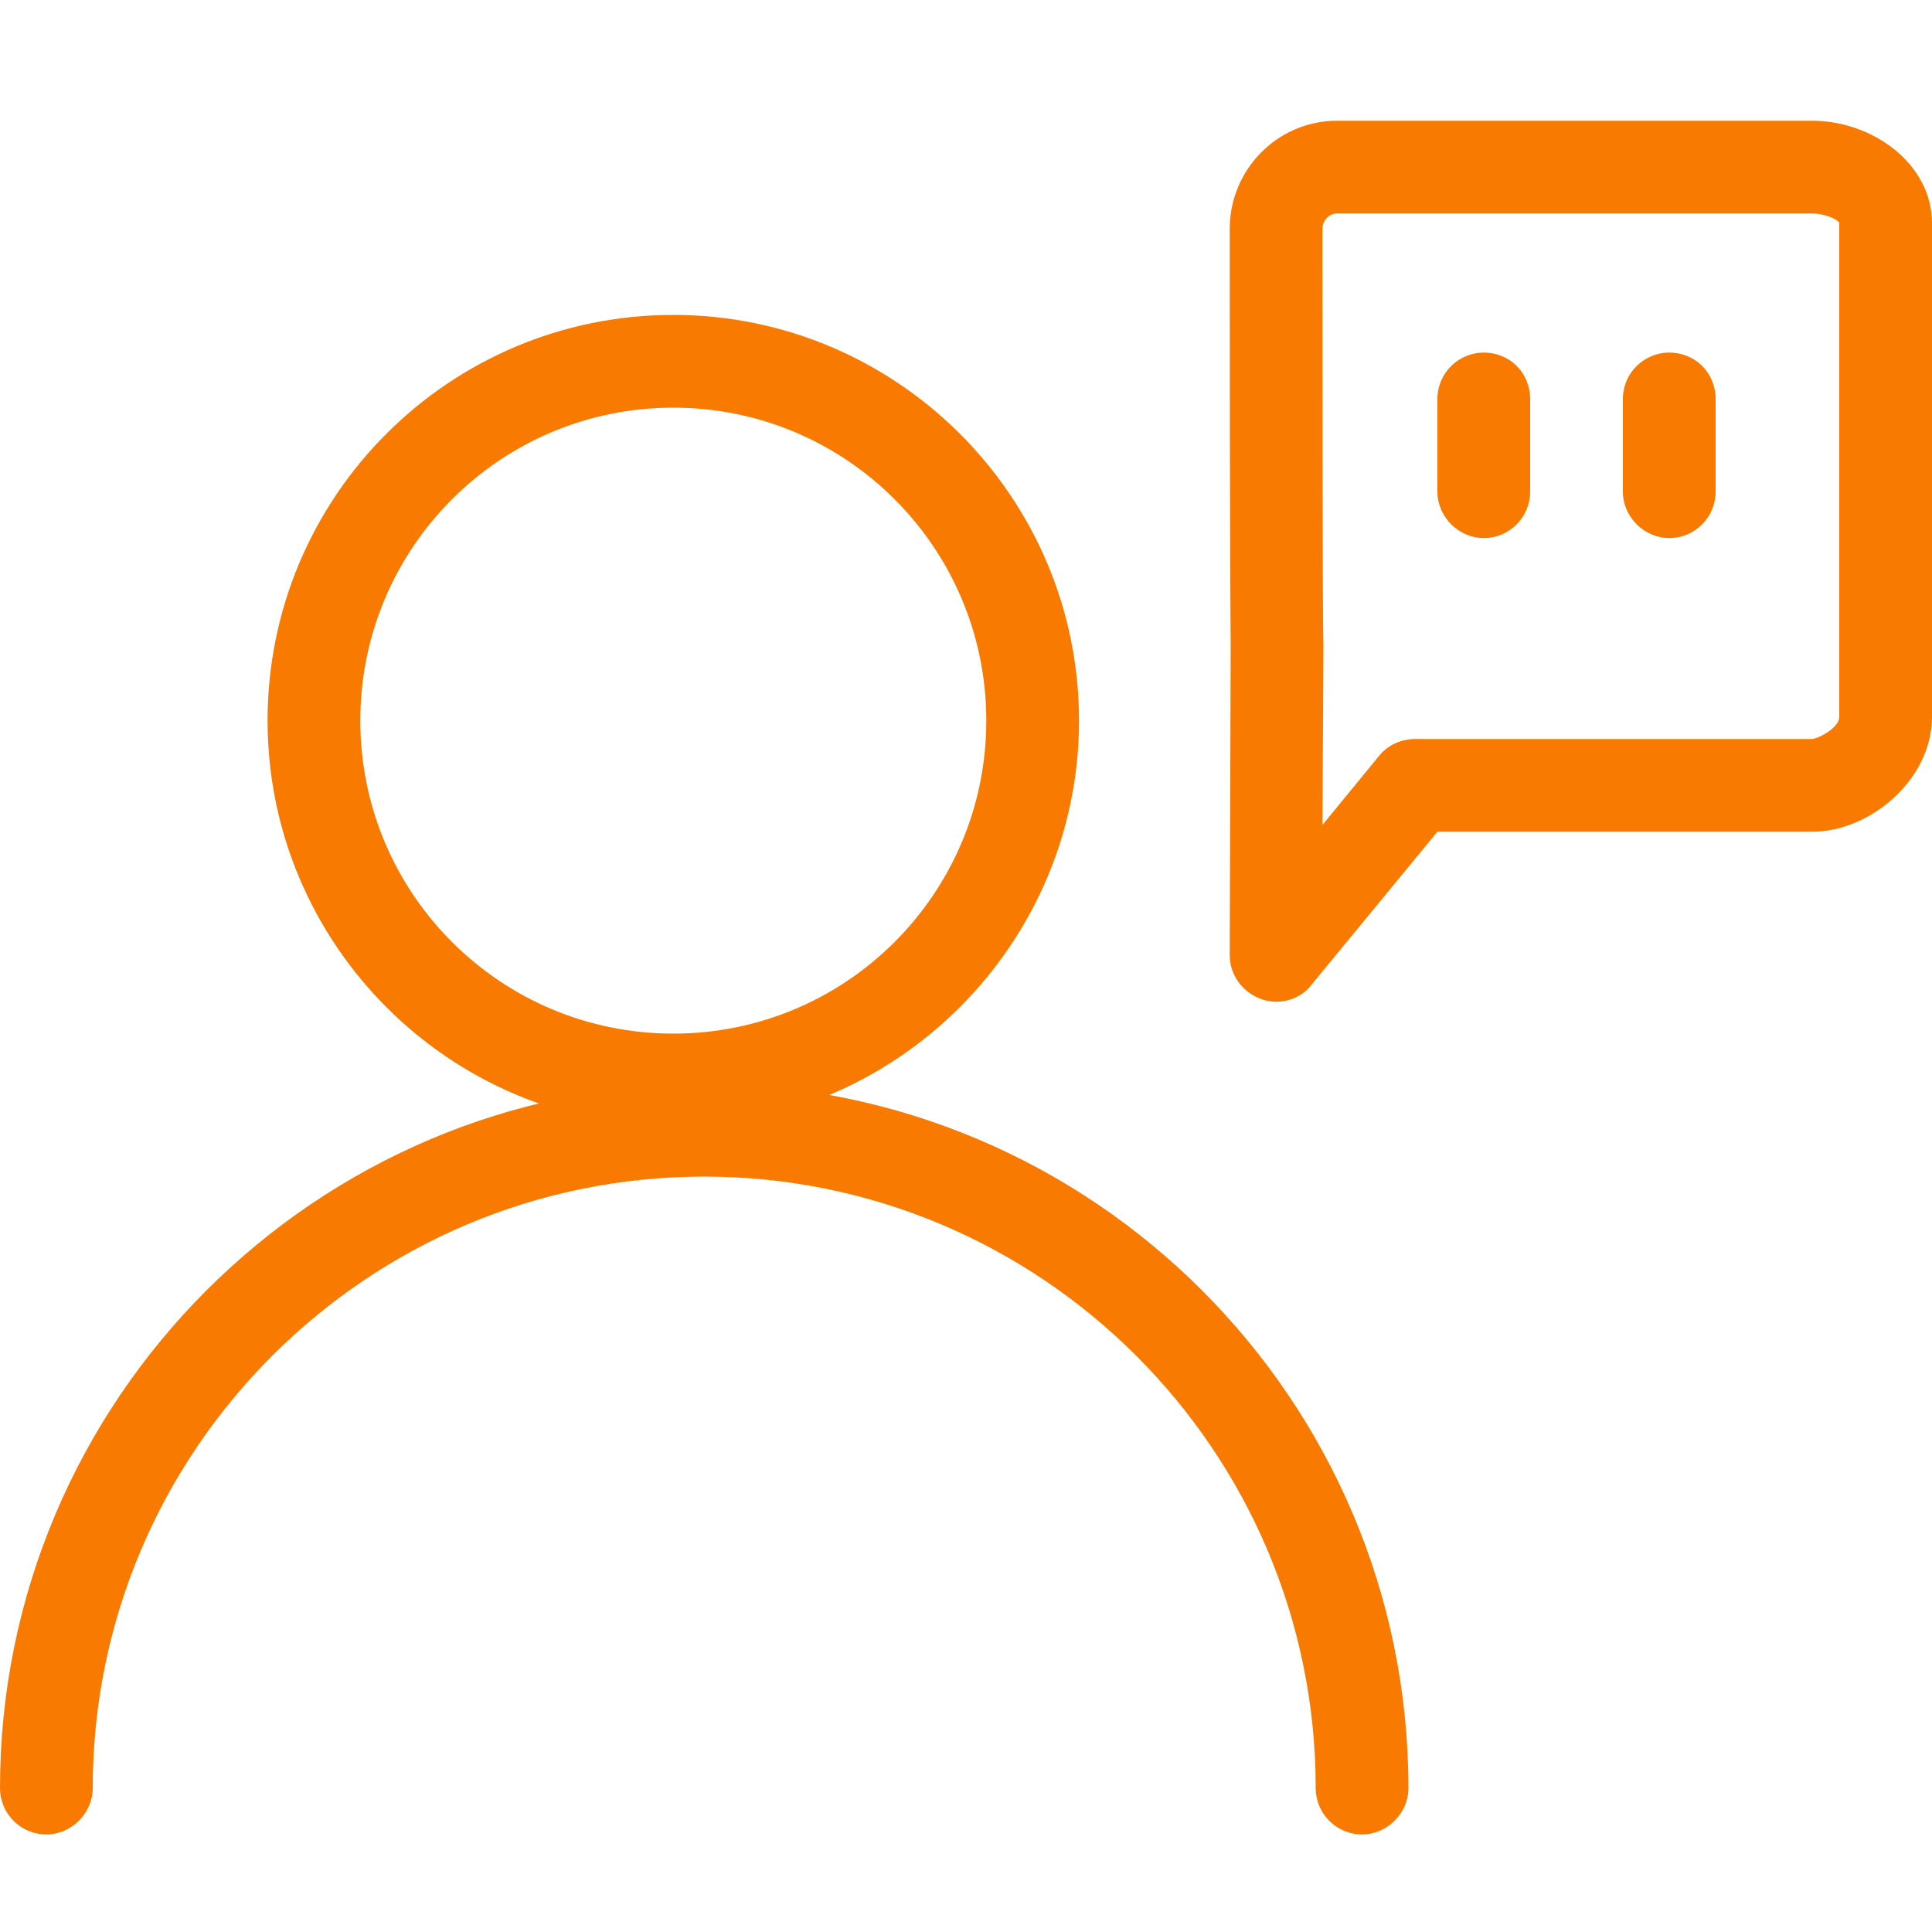
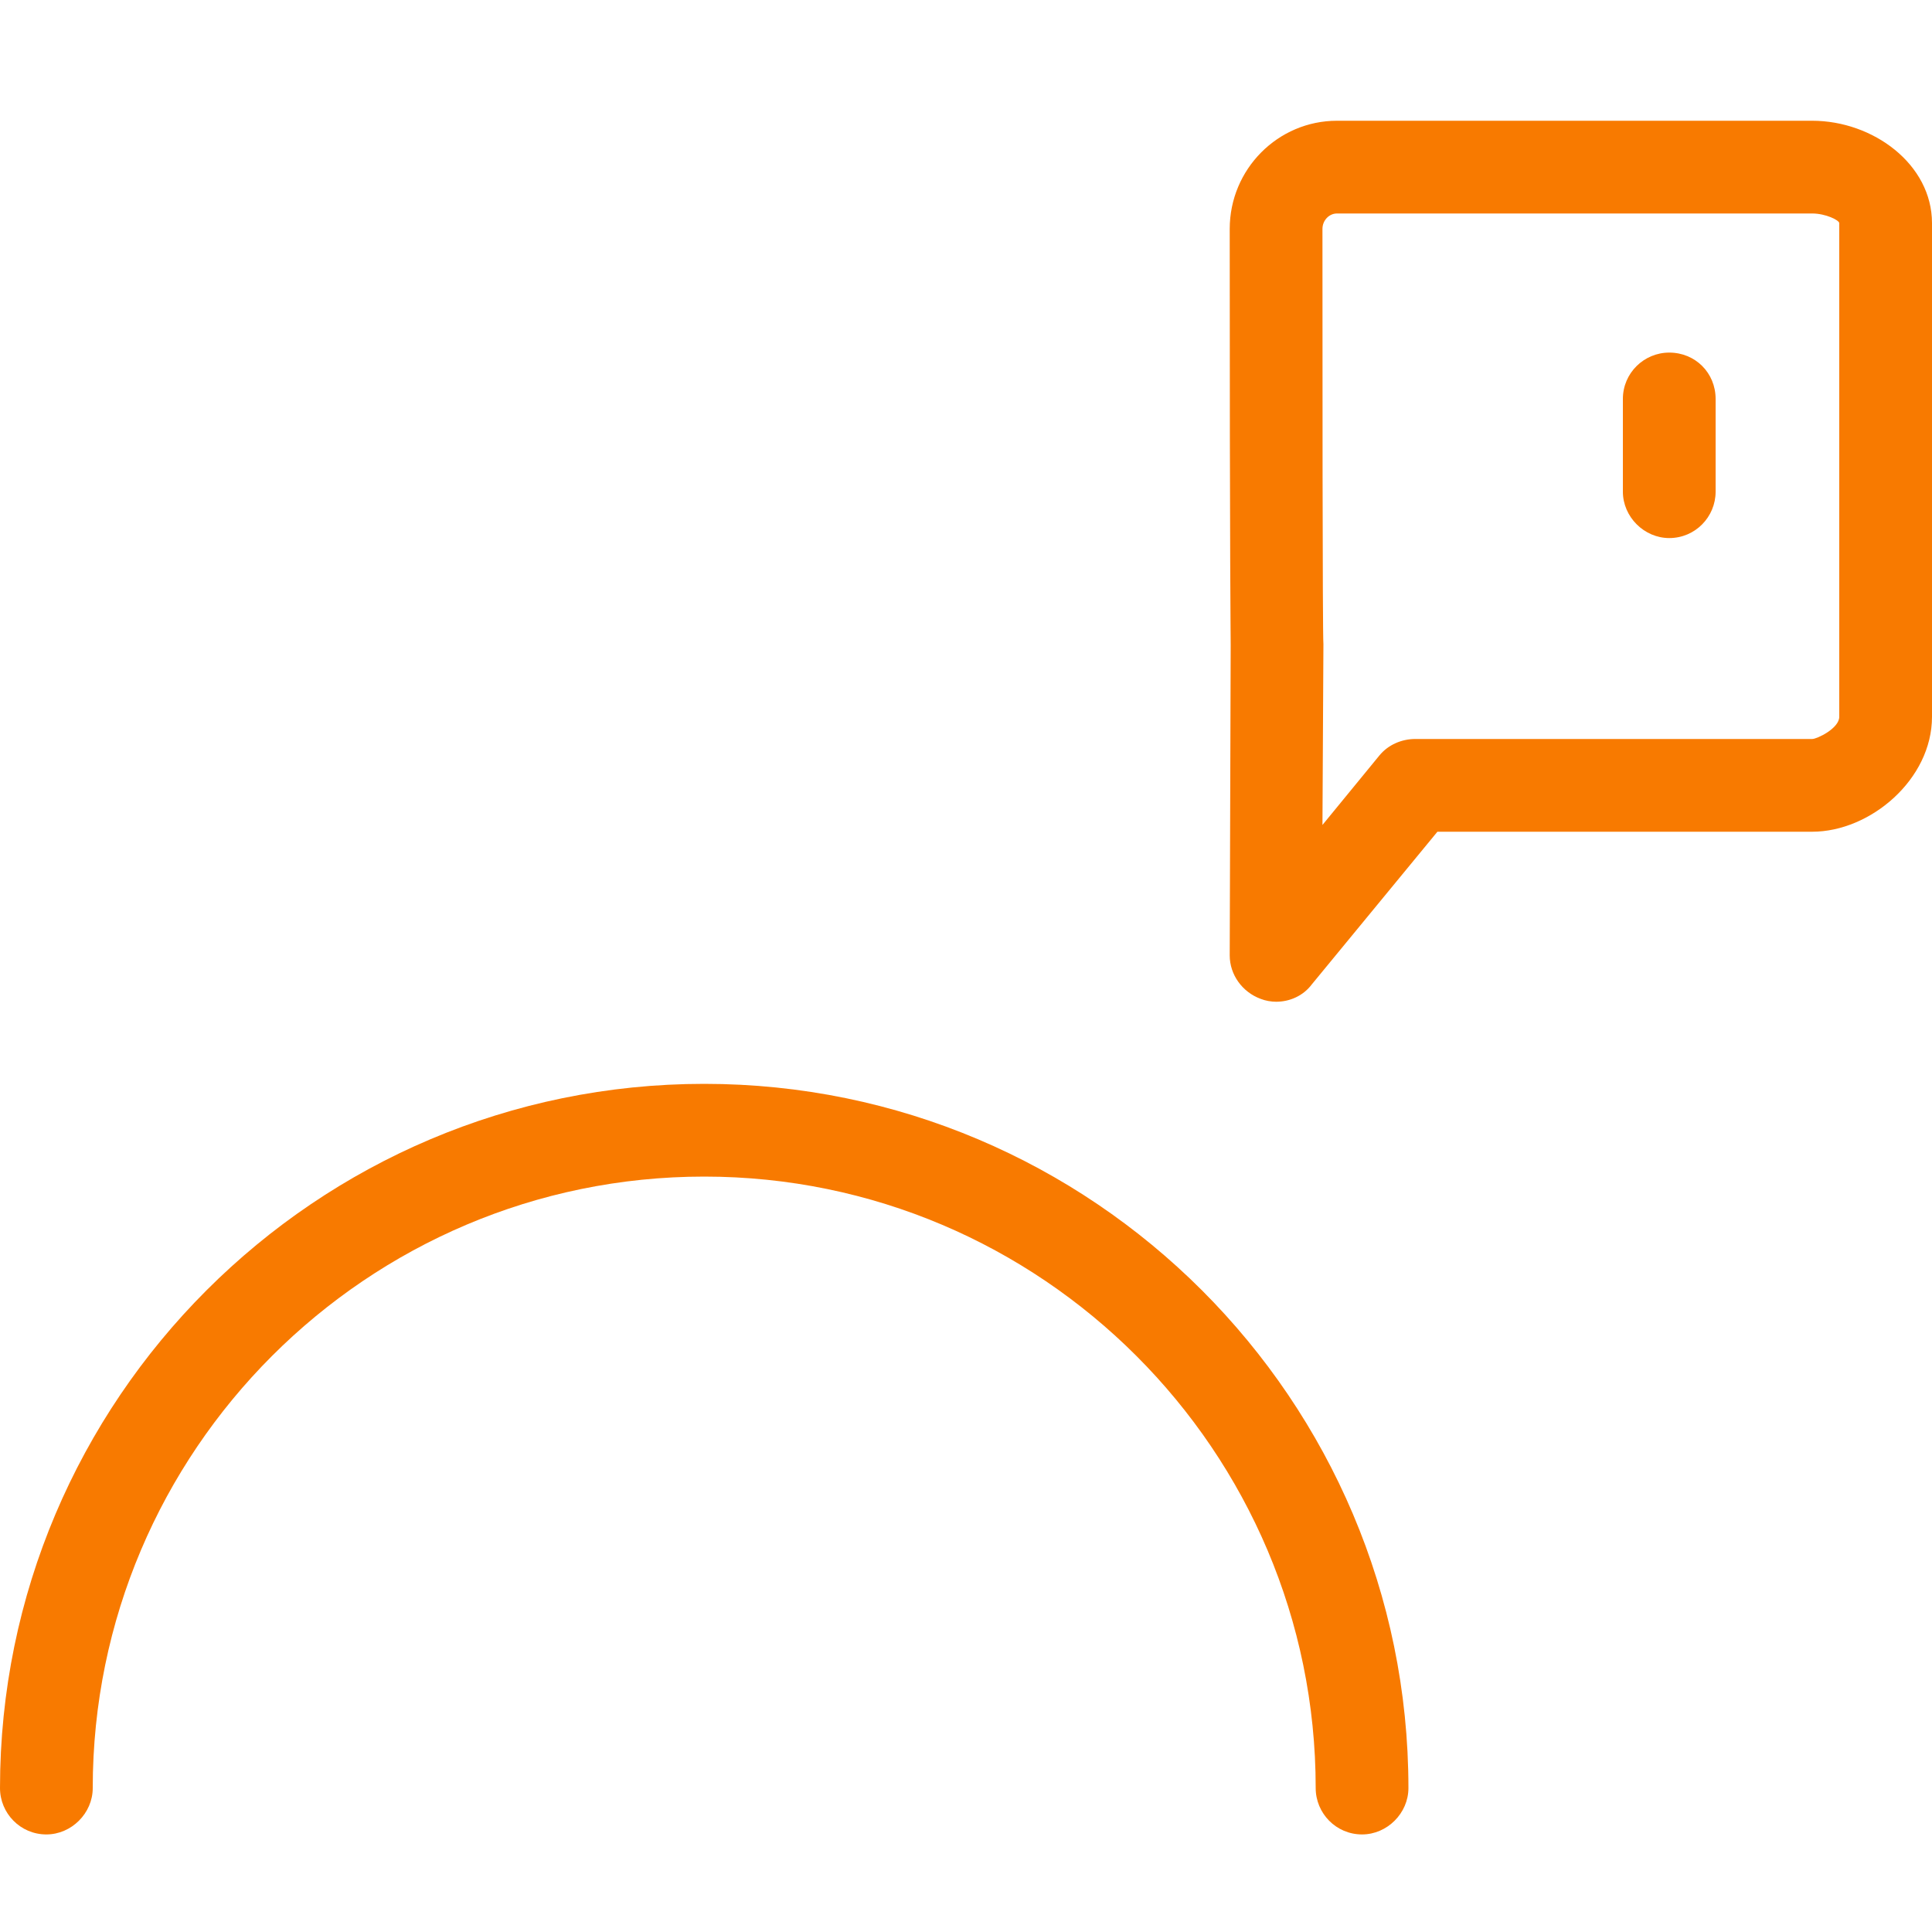
<svg xmlns="http://www.w3.org/2000/svg" xml:space="preserve" width="2000px" height="2000px" version="1.1" style="shape-rendering:geometricPrecision; text-rendering:geometricPrecision; image-rendering:optimizeQuality; fill-rule:evenodd; clip-rule:evenodd" viewBox="0 0 2000 2000">
  <defs>
    <style type="text/css">
   
    .fil0 {fill:#F87A00;fill-rule:nonzero}
   
  </style>
  </defs>
  <g id="Warstwa_x0020_1">
    <g id="_692207526480">
      <g>
        <path class="fil0" d="M1410 1899c-27,0 -48,-22 -48,-48 0,-349 -284,-633 -633,-633 -349,0 -633,284 -633,633 0,26 -22,48 -48,48 -27,0 -48,-22 -48,-48 0,-402 327,-729 729,-729 402,0 729,327 729,729 0,26 -22,48 -48,48z" />
      </g>
      <g>
-         <path class="fil0" d="M697 1166c-232,0 -420,-189 -420,-420 0,-232 188,-420 420,-420 231,0 420,188 420,420 0,231 -189,420 -420,420zm0 -744l0 0c-179,0 -324,145 -324,324 0,179 145,324 324,324 179,0 324,-145 324,-324 0,-179 -145,-324 -324,-324z" />
-       </g>
+         </g>
      <g>
        <path class="fil0" d="M1321 1037c-5,0 -11,-1 -16,-3 -19,-7 -32,-25 -32,-45l1 -321c0,-12 -1,-75 -1,-431 0,-62 50,-112 111,-112l492 0c63,0 124,45 124,106l0 511c0,65 -64,119 -124,119l-388 0 -130 158c-9,12 -23,18 -37,18zm63 -816l0 0c-8,0 -15,7 -15,16 0,116 0,419 1,430l-1 187 59 -72c9,-11 23,-17 37,-17l411 0c5,0 28,-11 28,-23l0 -511c0,-3 -14,-10 -28,-10l-492 0z" />
      </g>
      <g>
        <path class="fil0" d="M1728 557c-26,0 -48,-22 -48,-48l0 -96c0,-27 22,-48 48,-48 27,0 48,21 48,48l0 96c0,26 -21,48 -48,48z" />
      </g>
      <g>
-         <path class="fil0" d="M1536 557c-26,0 -48,-22 -48,-48l0 -96c0,-27 22,-48 48,-48 27,0 48,21 48,48l0 96c0,26 -21,48 -48,48z" />
-       </g>
+         </g>
    </g>
  </g>
</svg>